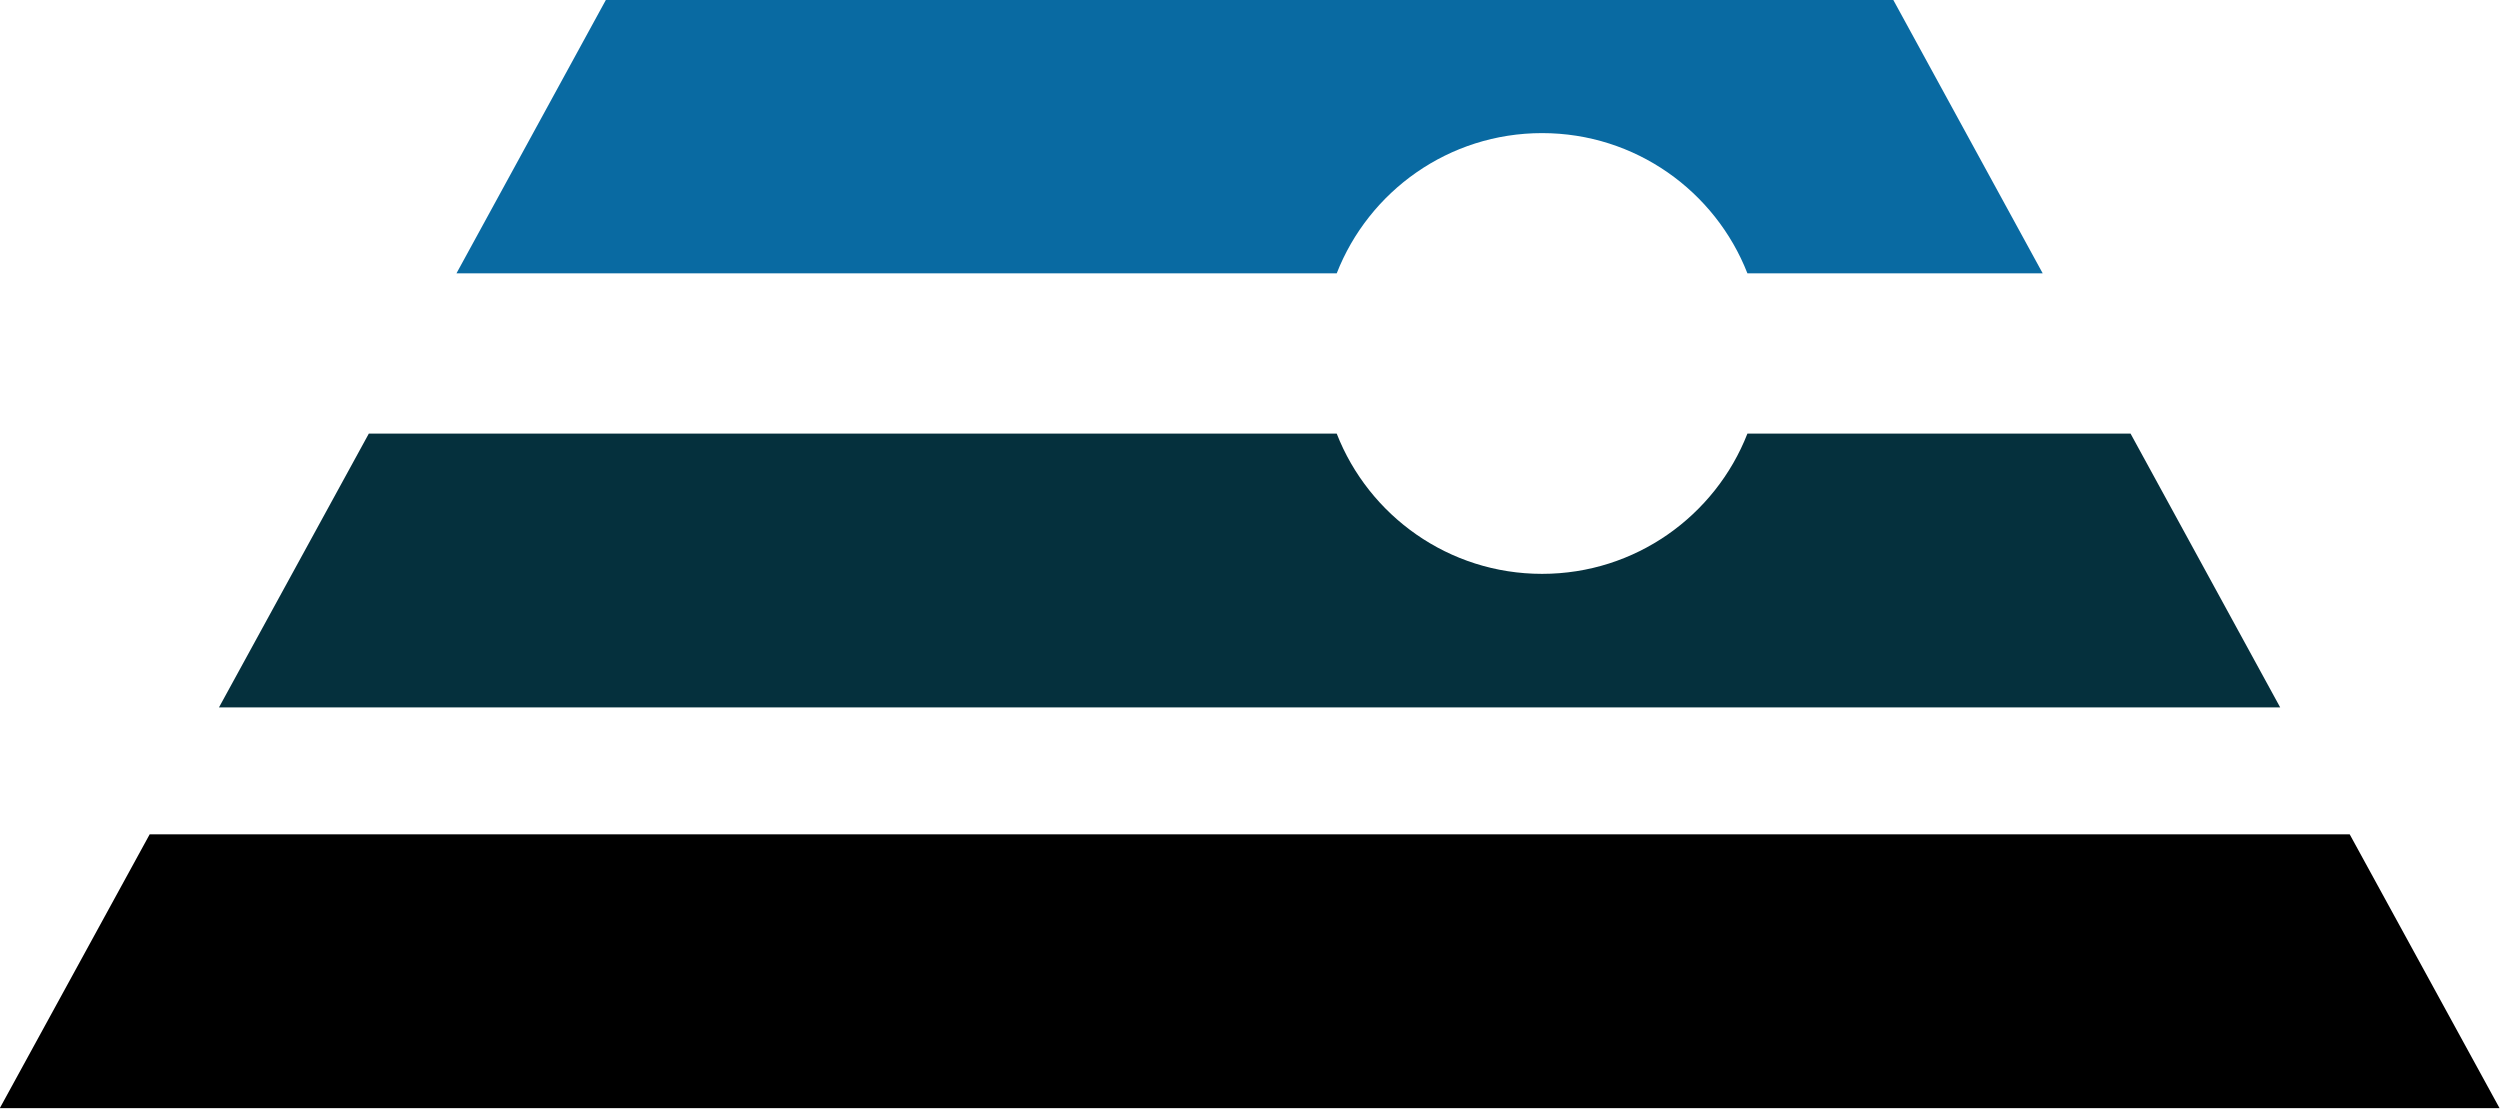
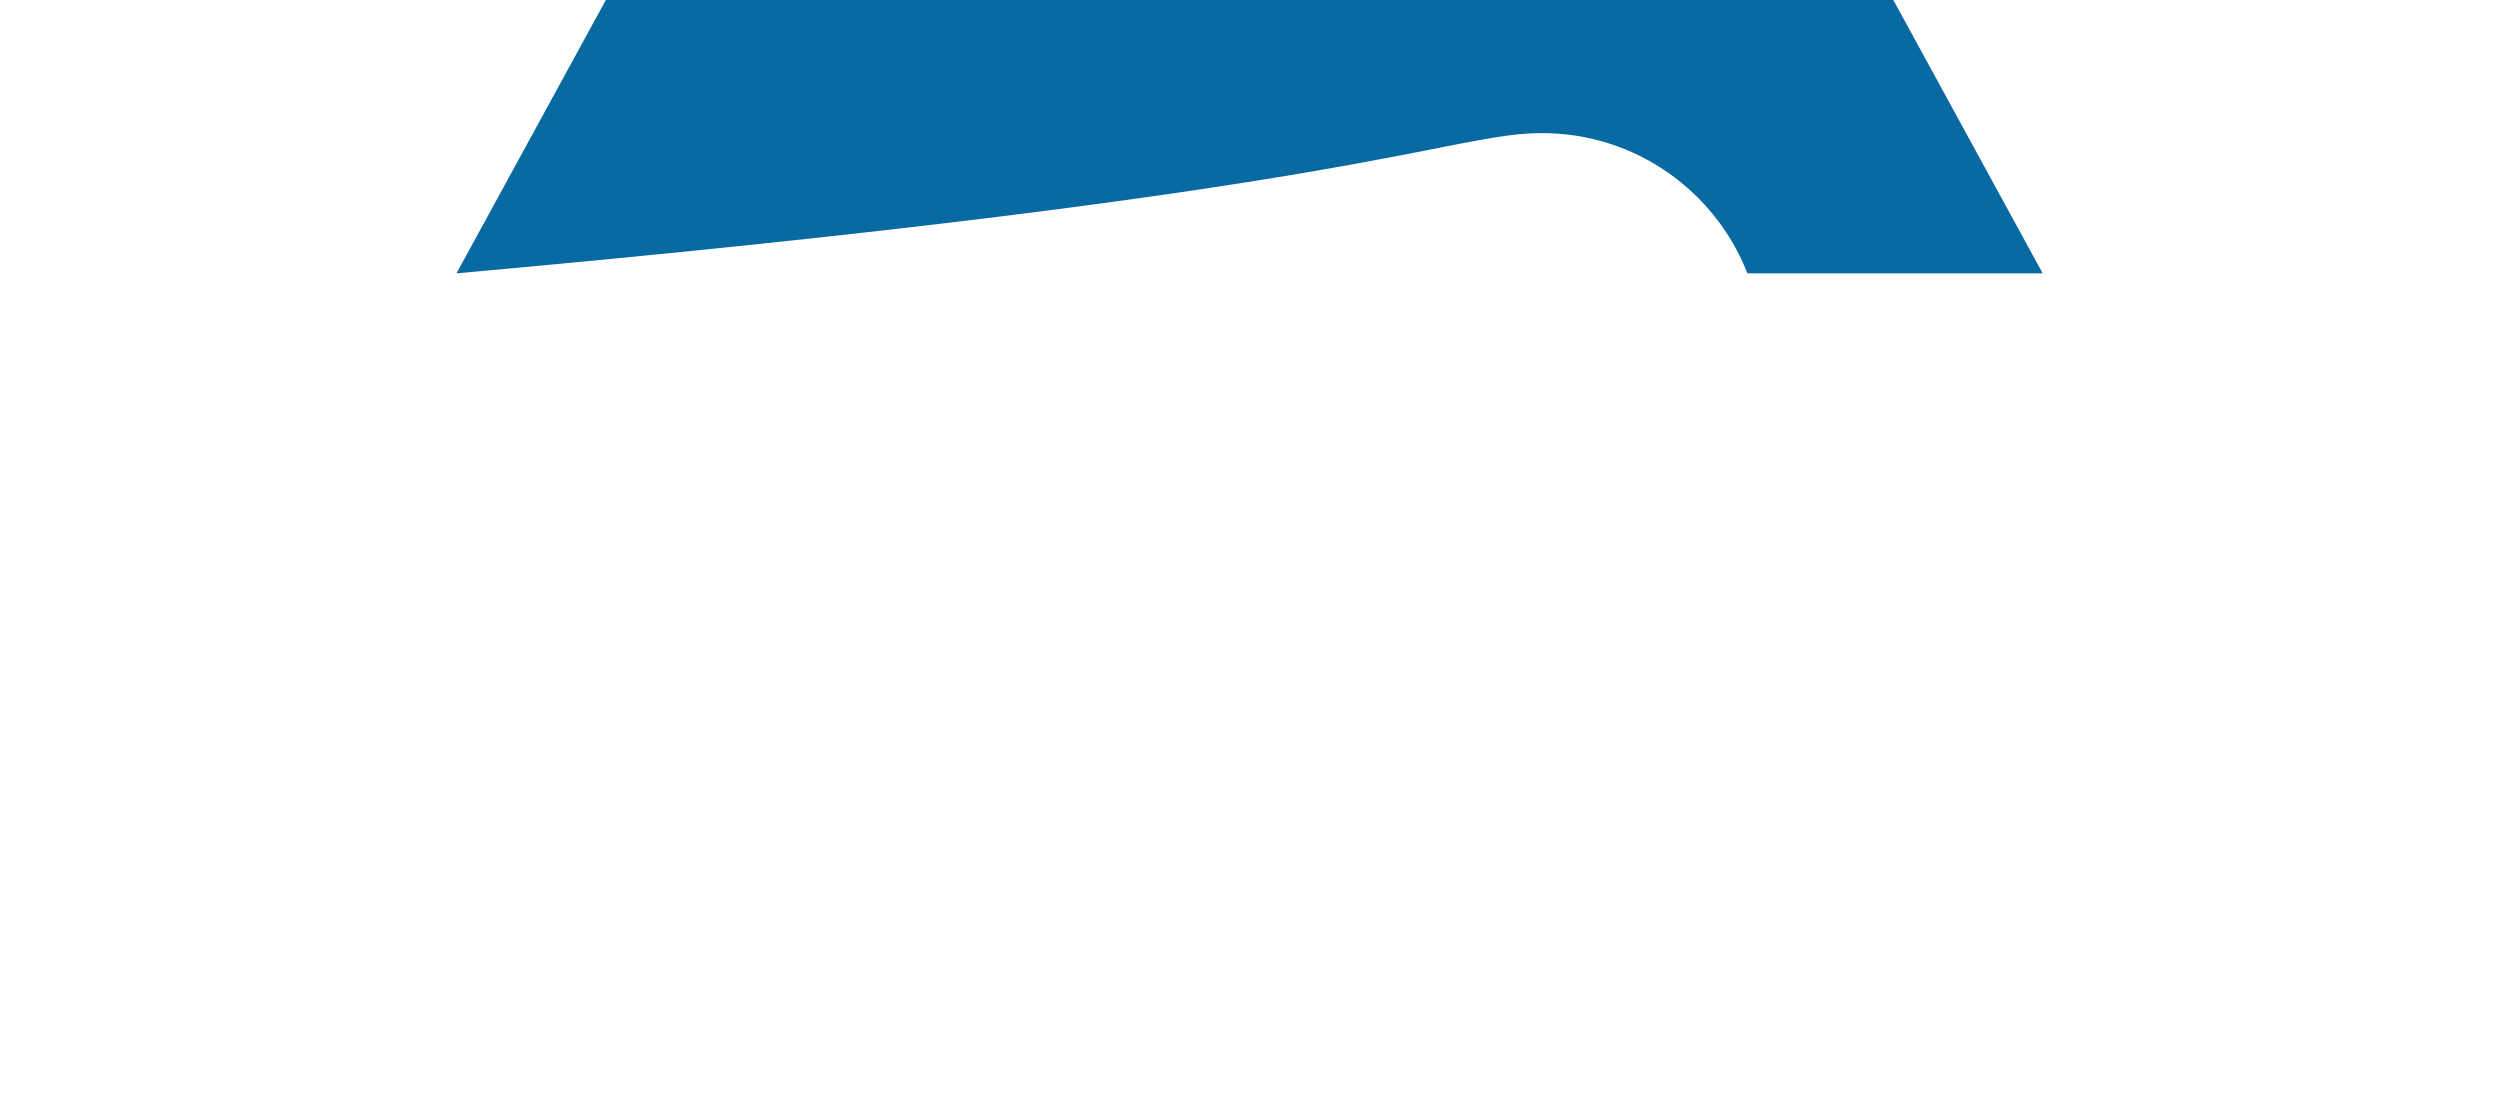
<svg xmlns="http://www.w3.org/2000/svg" version="1.0" width="1352.937" height="600" id="svg2">
  <defs id="defs4" />
  <g transform="translate(391.429,-145.219)" id="layer1">
    <g transform="matrix(3.614,0,0,3.614,-1042.031,-1793.439)" id="g2260">
-       <path d="M 270.781,536.362 L 248.375,577.362 L 380.188,577.362 C 384.992,565.07 396.95,556.362 410.938,556.362 C 424.925,556.362 436.883,565.07 441.688,577.362 L 485.906,577.362 L 463.5,536.362 L 270.781,536.362 z " style="opacity:1;fill:#096aa2;fill-opacity:1;stroke:none;stroke-width:4;stroke-linecap:round;stroke-linejoin:round;stroke-opacity:1" id="path2258" />
-       <path d="M 235.25,601.362 L 212.812,642.362 L 521.469,642.362 L 499.062,601.362 L 441.688,601.362 C 436.883,613.654 424.925,622.362 410.938,622.362 C 396.95,622.362 384.992,613.654 380.188,601.362 L 235.25,601.362 z " style="opacity:1;fill:#05303d;fill-opacity:1;stroke:none;stroke-width:4;stroke-linecap:round;stroke-linejoin:round;stroke-opacity:1" id="path2256" />
-       <path d="M 202.438,661.362 L 180,702.362 L 554.312,702.362 L 531.875,661.362 L 202.438,661.362 z " style="opacity:1;fill:#000000;fill-opacity:1;stroke:none;stroke-width:4;stroke-linecap:round;stroke-linejoin:round;stroke-opacity:1" id="rect2221" />
+       <path d="M 270.781,536.362 L 248.375,577.362 C 384.992,565.07 396.95,556.362 410.938,556.362 C 424.925,556.362 436.883,565.07 441.688,577.362 L 485.906,577.362 L 463.5,536.362 L 270.781,536.362 z " style="opacity:1;fill:#096aa2;fill-opacity:1;stroke:none;stroke-width:4;stroke-linecap:round;stroke-linejoin:round;stroke-opacity:1" id="path2258" />
    </g>
  </g>
</svg>